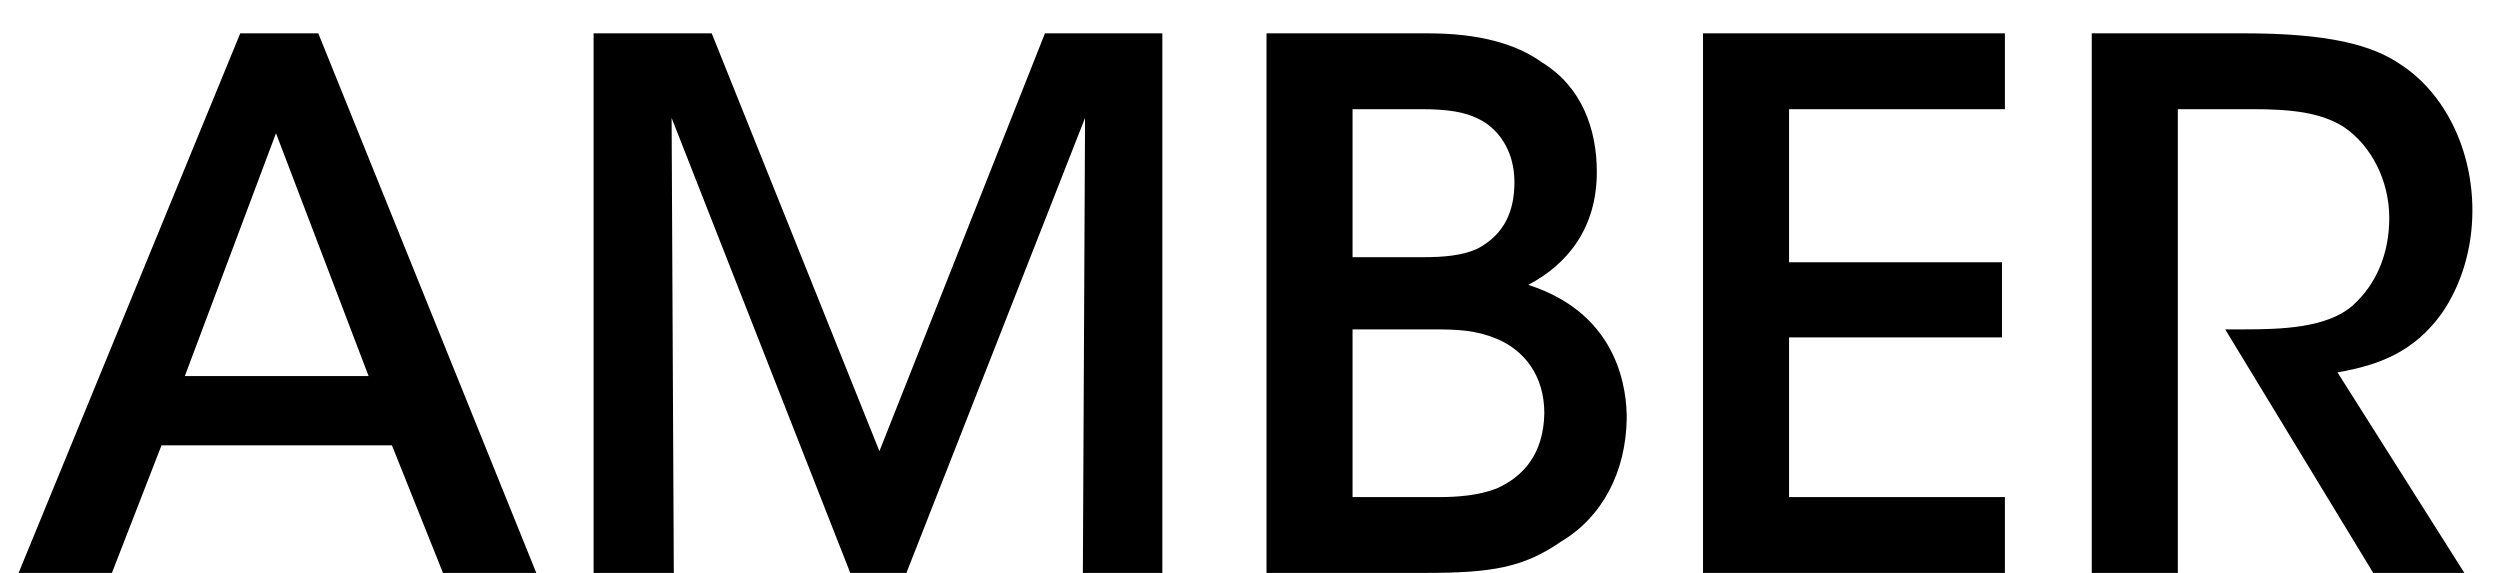
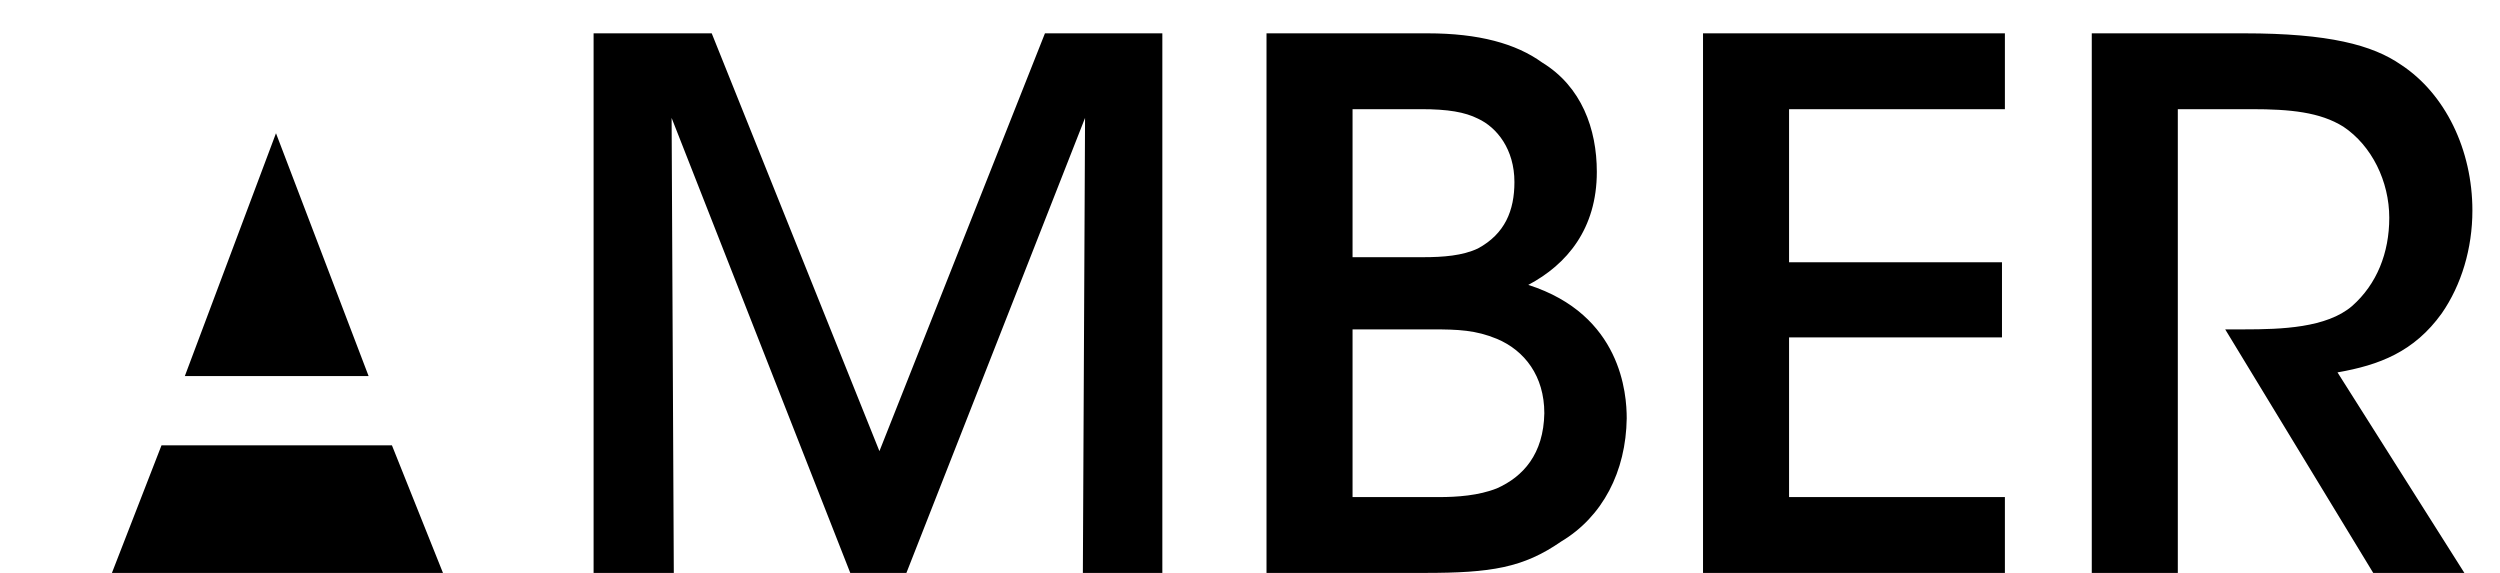
<svg xmlns="http://www.w3.org/2000/svg" width="48" height="11" viewBox="0 0 48 11" fill="none">
-   <path d="M3.101 8.55L2.149 11H0.357L4.613 0.64H6.111L10.297 11H8.505L7.525 8.55H3.101ZM7.077 7.22L5.299 2.558L3.549 7.22H7.077ZM12.937 11H11.397V0.64H13.665L16.885 8.662L20.063 0.64H22.317V11H20.791L20.833 2.264L17.403 11H16.325L12.895 2.264L12.937 11ZM24.317 11V0.64H27.411C28.391 0.64 29.105 0.836 29.609 1.2C30.365 1.662 30.659 2.474 30.659 3.3C30.659 4.392 30.085 5.078 29.343 5.47C31.135 6.044 31.233 7.57 31.233 8.032C31.219 9.054 30.771 9.922 29.973 10.398C29.245 10.902 28.629 11 27.355 11H24.317ZM25.969 2.096V4.938H27.327C27.705 4.938 28.083 4.91 28.377 4.77C28.895 4.49 29.077 4.042 29.077 3.496C29.077 2.866 28.741 2.446 28.377 2.278C28.125 2.152 27.803 2.096 27.285 2.096H25.969ZM25.969 6.324V9.544H27.635C27.971 9.544 28.391 9.516 28.741 9.376C29.245 9.152 29.637 8.718 29.651 7.934C29.651 7.22 29.273 6.73 28.741 6.506C28.335 6.338 27.999 6.324 27.495 6.324H25.969ZM32.698 11V0.64H38.494V2.096H34.35V5.036H38.438V6.478H34.35V9.544H38.494V11H32.698ZM40.162 11V0.64H43.088C44.712 0.64 45.552 0.864 46.098 1.242C46.952 1.802 47.47 2.88 47.47 4.042C47.47 4.77 47.26 5.47 46.882 6.016C46.35 6.758 45.678 7.01 44.88 7.15L47.316 11H45.566L42.724 6.324H43.088C43.802 6.324 44.67 6.296 45.16 5.876C45.636 5.456 45.874 4.854 45.874 4.182C45.874 3.482 45.538 2.796 44.992 2.432C44.544 2.152 43.97 2.096 43.228 2.096H41.814V11H40.162Z" fill="black" />
+   <path d="M3.101 8.55L2.149 11H0.357H6.111L10.297 11H8.505L7.525 8.55H3.101ZM7.077 7.22L5.299 2.558L3.549 7.22H7.077ZM12.937 11H11.397V0.64H13.665L16.885 8.662L20.063 0.64H22.317V11H20.791L20.833 2.264L17.403 11H16.325L12.895 2.264L12.937 11ZM24.317 11V0.64H27.411C28.391 0.64 29.105 0.836 29.609 1.2C30.365 1.662 30.659 2.474 30.659 3.3C30.659 4.392 30.085 5.078 29.343 5.47C31.135 6.044 31.233 7.57 31.233 8.032C31.219 9.054 30.771 9.922 29.973 10.398C29.245 10.902 28.629 11 27.355 11H24.317ZM25.969 2.096V4.938H27.327C27.705 4.938 28.083 4.91 28.377 4.77C28.895 4.49 29.077 4.042 29.077 3.496C29.077 2.866 28.741 2.446 28.377 2.278C28.125 2.152 27.803 2.096 27.285 2.096H25.969ZM25.969 6.324V9.544H27.635C27.971 9.544 28.391 9.516 28.741 9.376C29.245 9.152 29.637 8.718 29.651 7.934C29.651 7.22 29.273 6.73 28.741 6.506C28.335 6.338 27.999 6.324 27.495 6.324H25.969ZM32.698 11V0.64H38.494V2.096H34.35V5.036H38.438V6.478H34.35V9.544H38.494V11H32.698ZM40.162 11V0.64H43.088C44.712 0.64 45.552 0.864 46.098 1.242C46.952 1.802 47.47 2.88 47.47 4.042C47.47 4.77 47.26 5.47 46.882 6.016C46.35 6.758 45.678 7.01 44.88 7.15L47.316 11H45.566L42.724 6.324H43.088C43.802 6.324 44.67 6.296 45.16 5.876C45.636 5.456 45.874 4.854 45.874 4.182C45.874 3.482 45.538 2.796 44.992 2.432C44.544 2.152 43.97 2.096 43.228 2.096H41.814V11H40.162Z" fill="black" />
</svg>